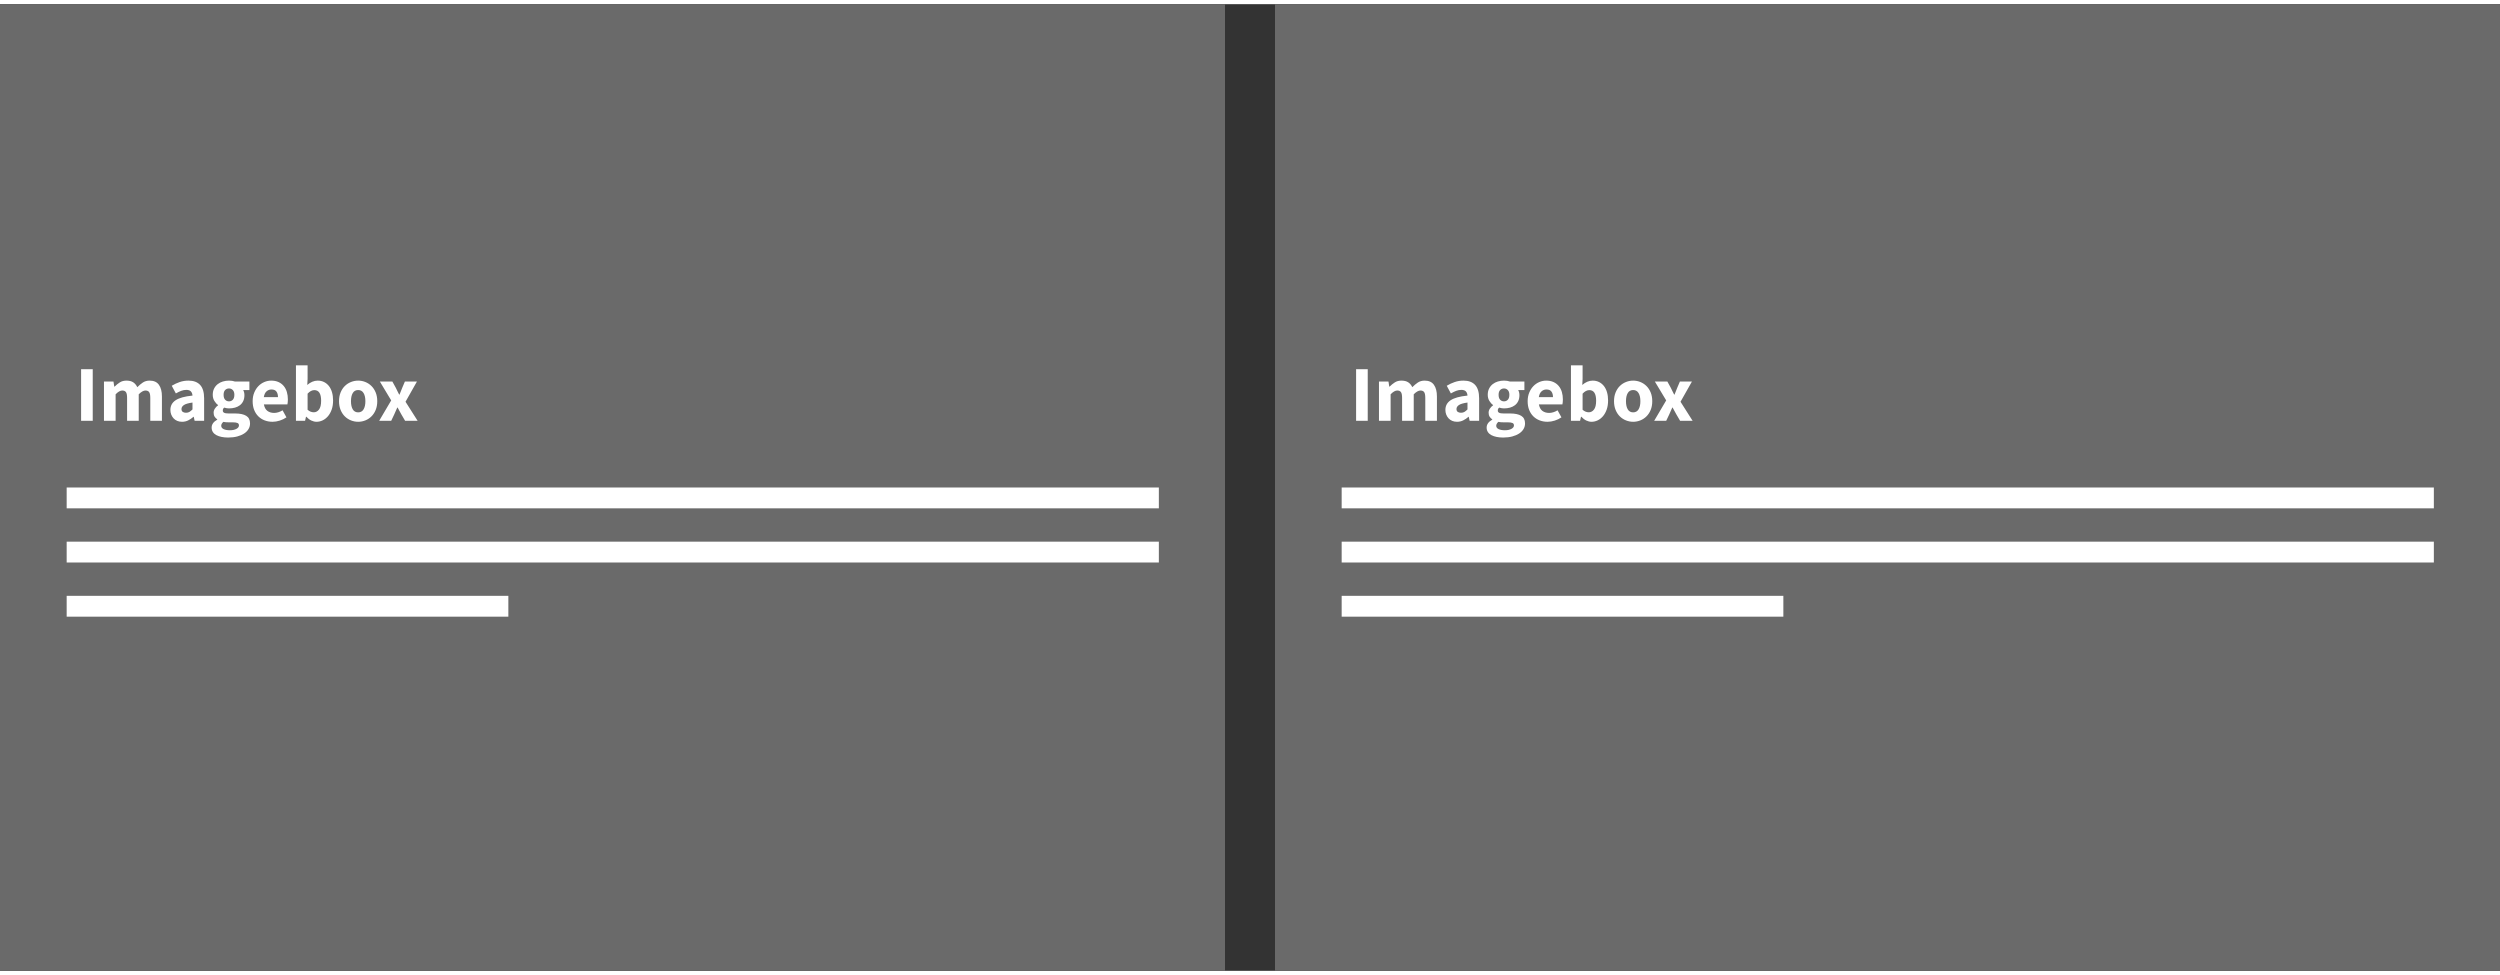
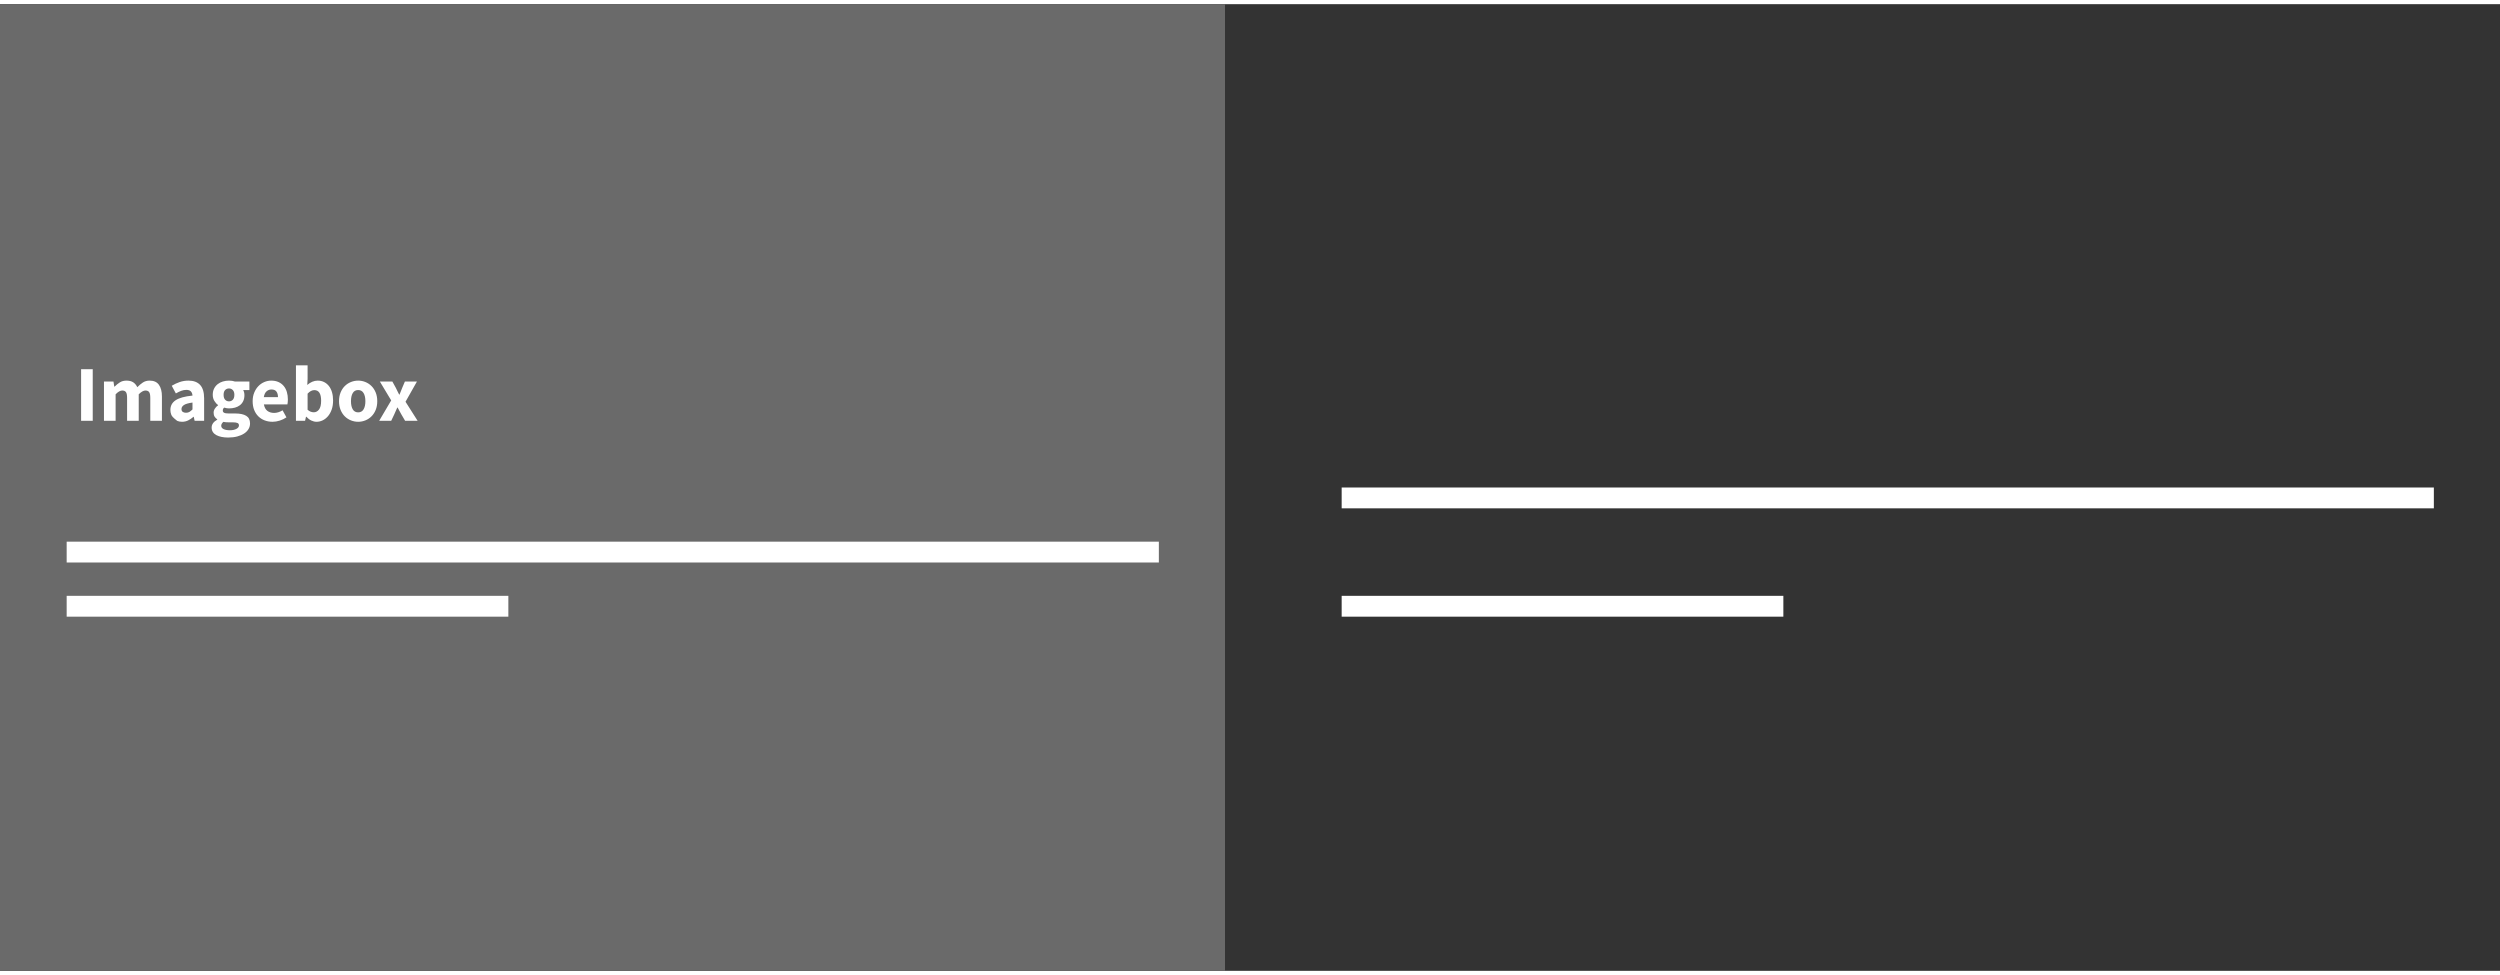
<svg xmlns="http://www.w3.org/2000/svg" width="100" height="39" viewBox="0 0 600 232" version="1.1">
  <rect x="0" y="0" width="600" height="232" fill="#333333" stroke="none" />
  <title>imageboxes08</title>
  <desc>Created with Sketch.</desc>
  <defs />
  <g id="Imageboxes" stroke="none" stroke-width="1" fill="none" fill-rule="evenodd">
    <g id="08">
      <rect id="Rectangle-7" fill="#6A6A6A" x="0" y="0" width="294" height="232" />
      <g id="Group-6" transform="translate(18, 86)">
-         <path d="M1.463,1.612 L4.256,1.612 L4.256,14 L1.463,14 L1.463,1.612 Z M6.954,4.576 L9.234,4.576 L9.424,5.792 L9.5,5.792 C9.893,5.399 10.311,5.061 10.754,4.776 C11.197,4.49 11.729,4.348 12.35,4.348 C13.021,4.348 13.563,4.484 13.975,4.756 C14.386,5.029 14.712,5.418 14.953,5.925 C15.371,5.494 15.811,5.124 16.273,4.814 C16.736,4.503 17.284,4.348 17.917,4.348 C18.93,4.348 19.674,4.687 20.149,5.364 C20.625,6.042 20.862,6.97 20.862,8.148 L20.862,14 L18.069,14 L18.069,8.509 C18.069,7.825 17.977,7.356 17.794,7.103 C17.61,6.85 17.315,6.723 16.91,6.723 C16.441,6.723 15.903,7.027 15.295,7.635 L15.295,14 L12.502,14 L12.502,8.509 C12.502,7.825 12.41,7.356 12.226,7.103 C12.043,6.85 11.748,6.723 11.343,6.723 C10.862,6.723 10.33,7.027 9.747,7.635 L9.747,14 L6.954,14 L6.954,4.576 Z M22.895,11.378 C22.895,10.39 23.313,9.617 24.149,9.06 C24.985,8.503 26.334,8.129 28.196,7.939 C28.171,7.521 28.044,7.189 27.816,6.941 C27.588,6.694 27.221,6.571 26.714,6.571 C26.309,6.571 25.903,6.647 25.498,6.799 C25.093,6.951 24.662,7.16 24.206,7.426 L23.218,5.583 C23.826,5.216 24.462,4.918 25.128,4.69 C25.793,4.462 26.499,4.348 27.246,4.348 C28.462,4.348 29.39,4.693 30.029,5.383 C30.669,6.074 30.989,7.147 30.989,8.604 L30.989,14 L28.709,14 L28.5,13.031 L28.443,13.031 C28.038,13.386 27.61,13.674 27.16,13.896 C26.711,14.117 26.22,14.228 25.688,14.228 C25.257,14.228 24.871,14.155 24.529,14.009 C24.187,13.864 23.896,13.661 23.655,13.402 C23.414,13.142 23.228,12.841 23.095,12.499 C22.961,12.157 22.895,11.783 22.895,11.378 Z M25.555,11.169 C25.555,11.473 25.653,11.698 25.849,11.844 C26.046,11.989 26.309,12.062 26.638,12.062 C26.967,12.062 27.246,11.992 27.474,11.853 C27.702,11.714 27.943,11.517 28.196,11.264 L28.196,9.611 C27.195,9.75 26.505,9.953 26.125,10.219 C25.745,10.485 25.555,10.802 25.555,11.169 Z M35.093,15.178 C35.093,15.533 35.283,15.802 35.663,15.986 C36.043,16.169 36.55,16.261 37.183,16.261 C37.816,16.261 38.336,16.15 38.741,15.928 C39.146,15.707 39.349,15.431 39.349,15.102 C39.349,14.811 39.226,14.614 38.978,14.513 C38.731,14.412 38.374,14.361 37.905,14.361 L36.936,14.361 C36.607,14.361 36.341,14.352 36.138,14.332 C35.935,14.313 35.758,14.285 35.606,14.247 C35.264,14.551 35.093,14.861 35.093,15.178 Z M32.794,15.615 C32.794,14.855 33.244,14.222 34.143,13.715 L34.143,13.639 C33.89,13.474 33.681,13.265 33.516,13.012 C33.351,12.759 33.269,12.436 33.269,12.043 C33.269,11.701 33.37,11.375 33.573,11.065 C33.776,10.754 34.029,10.491 34.333,10.276 L34.333,10.2 C34.004,9.972 33.709,9.646 33.45,9.222 C33.19,8.797 33.06,8.306 33.06,7.749 C33.06,7.179 33.168,6.682 33.383,6.258 C33.598,5.833 33.886,5.479 34.248,5.194 C34.609,4.908 35.023,4.696 35.492,4.557 C35.961,4.418 36.448,4.348 36.955,4.348 C37.512,4.348 38,4.424 38.418,4.576 L41.857,4.576 L41.857,6.609 L40.356,6.609 C40.445,6.748 40.517,6.926 40.575,7.141 C40.632,7.356 40.66,7.591 40.66,7.844 C40.66,8.389 40.565,8.86 40.375,9.259 C40.185,9.659 39.922,9.988 39.587,10.248 C39.251,10.507 38.858,10.7 38.408,10.827 C37.959,10.954 37.474,11.017 36.955,11.017 C36.588,11.017 36.208,10.954 35.815,10.827 C35.688,10.928 35.6,11.03 35.549,11.131 C35.498,11.232 35.473,11.365 35.473,11.53 C35.473,11.771 35.577,11.948 35.786,12.062 C35.996,12.176 36.366,12.233 36.898,12.233 L38.418,12.233 C39.583,12.233 40.473,12.42 41.087,12.793 C41.702,13.167 42.009,13.778 42.009,14.627 C42.009,15.121 41.886,15.574 41.639,15.986 C41.391,16.397 41.04,16.752 40.584,17.049 C40.128,17.347 39.577,17.581 38.931,17.753 C38.285,17.924 37.557,18.009 36.746,18.009 C36.189,18.009 35.673,17.962 35.197,17.866 C34.722,17.771 34.305,17.629 33.944,17.439 C33.582,17.249 33.301,17.002 33.098,16.698 C32.895,16.394 32.794,16.033 32.794,15.615 Z M36.955,9.326 C37.322,9.326 37.629,9.196 37.877,8.937 C38.124,8.677 38.247,8.281 38.247,7.749 C38.247,7.255 38.124,6.878 37.877,6.619 C37.629,6.359 37.322,6.229 36.955,6.229 C36.588,6.229 36.281,6.356 36.033,6.609 C35.786,6.862 35.663,7.242 35.663,7.749 C35.663,8.281 35.786,8.677 36.033,8.937 C36.281,9.196 36.588,9.326 36.955,9.326 Z M42.636,9.288 C42.636,8.528 42.763,7.841 43.016,7.226 C43.269,6.612 43.602,6.093 44.014,5.668 C44.425,5.244 44.897,4.918 45.429,4.69 C45.961,4.462 46.512,4.348 47.082,4.348 C47.753,4.348 48.339,4.462 48.84,4.69 C49.34,4.918 49.758,5.235 50.093,5.64 C50.429,6.045 50.679,6.523 50.844,7.074 C51.009,7.626 51.091,8.224 51.091,8.87 C51.091,9.123 51.078,9.354 51.053,9.563 C51.028,9.773 51.002,9.934 50.977,10.048 L45.334,10.048 C45.461,10.77 45.742,11.292 46.179,11.616 C46.617,11.939 47.152,12.1 47.785,12.1 C48.456,12.1 49.134,11.891 49.818,11.473 L50.749,13.164 C50.268,13.493 49.733,13.753 49.144,13.943 C48.554,14.133 47.975,14.228 47.405,14.228 C46.734,14.228 46.107,14.117 45.524,13.896 C44.941,13.674 44.435,13.351 44.004,12.927 C43.573,12.502 43.238,11.986 42.997,11.378 C42.756,10.77 42.636,10.073 42.636,9.288 Z M48.716,8.319 C48.716,7.774 48.596,7.331 48.355,6.989 C48.114,6.647 47.709,6.476 47.139,6.476 C46.696,6.476 46.306,6.625 45.971,6.923 C45.635,7.22 45.416,7.686 45.315,8.319 L48.716,8.319 Z M53.029,0.681 L55.822,0.681 L55.822,3.949 L55.746,5.393 C56.113,5.064 56.509,4.807 56.934,4.623 C57.358,4.44 57.792,4.348 58.235,4.348 C58.805,4.348 59.318,4.462 59.774,4.69 C60.23,4.918 60.619,5.238 60.943,5.649 C61.266,6.061 61.512,6.561 61.684,7.151 C61.855,7.74 61.94,8.395 61.94,9.117 C61.94,9.928 61.829,10.65 61.608,11.283 C61.386,11.916 61.088,12.451 60.715,12.889 C60.341,13.326 59.917,13.658 59.441,13.886 C58.966,14.114 58.476,14.228 57.969,14.228 C57.551,14.228 57.13,14.127 56.706,13.924 C56.281,13.721 55.885,13.417 55.518,13.012 L55.442,13.012 L55.214,14 L53.029,14 L53.029,0.681 Z M55.822,11.34 C56.075,11.568 56.329,11.726 56.582,11.815 C56.835,11.904 57.082,11.948 57.323,11.948 C57.804,11.948 58.216,11.73 58.558,11.293 C58.9,10.855 59.071,10.149 59.071,9.174 C59.071,7.477 58.526,6.628 57.437,6.628 C56.88,6.628 56.341,6.913 55.822,7.483 L55.822,11.34 Z M63.365,9.288 C63.365,8.503 63.492,7.803 63.745,7.189 C63.998,6.574 64.337,6.058 64.761,5.64 C65.186,5.222 65.677,4.902 66.234,4.681 C66.791,4.459 67.368,4.348 67.963,4.348 C68.558,4.348 69.131,4.459 69.683,4.681 C70.234,4.902 70.721,5.222 71.145,5.64 C71.57,6.058 71.909,6.574 72.162,7.189 C72.415,7.803 72.542,8.503 72.542,9.288 C72.542,10.073 72.415,10.773 72.162,11.387 C71.909,12.002 71.57,12.518 71.145,12.936 C70.721,13.354 70.234,13.674 69.683,13.896 C69.131,14.117 68.558,14.228 67.963,14.228 C67.368,14.228 66.791,14.117 66.234,13.896 C65.677,13.674 65.186,13.354 64.761,12.936 C64.337,12.518 63.998,12.002 63.745,11.387 C63.492,10.773 63.365,10.073 63.365,9.288 Z M66.234,9.288 C66.234,10.111 66.376,10.764 66.662,11.245 C66.947,11.726 67.38,11.967 67.963,11.967 C68.533,11.967 68.964,11.726 69.255,11.245 C69.546,10.764 69.692,10.111 69.692,9.288 C69.692,8.465 69.546,7.812 69.255,7.331 C68.964,6.85 68.533,6.609 67.963,6.609 C67.38,6.609 66.947,6.85 66.662,7.331 C66.376,7.812 66.234,8.465 66.234,9.288 Z M75.886,9.098 L73.169,4.576 L76.171,4.576 L77.007,6.096 C77.134,6.362 77.263,6.631 77.397,6.904 C77.53,7.176 77.666,7.445 77.805,7.711 L77.881,7.711 C77.982,7.445 78.09,7.176 78.204,6.904 C78.318,6.631 78.426,6.362 78.527,6.096 L79.173,4.576 L82.061,4.576 L79.325,9.421 L82.232,14 L79.23,14 L78.318,12.442 C78.166,12.176 78.017,11.904 77.871,11.625 C77.726,11.346 77.577,11.074 77.425,10.808 L77.349,10.808 C77.235,11.074 77.115,11.343 76.988,11.616 C76.861,11.888 76.741,12.163 76.627,12.442 L75.886,14 L72.998,14 L75.886,9.098 Z" id="Imagebox" fill="#FFFFFF" />
-         <path d="M0.5,32.5 L257.624,32.5" id="Line" stroke="#FFFFFF" stroke-width="5" stroke-linecap="square" />
+         <path d="M1.463,1.612 L4.256,1.612 L4.256,14 L1.463,14 L1.463,1.612 Z M6.954,4.576 L9.234,4.576 L9.424,5.792 L9.5,5.792 C9.893,5.399 10.311,5.061 10.754,4.776 C11.197,4.49 11.729,4.348 12.35,4.348 C13.021,4.348 13.563,4.484 13.975,4.756 C14.386,5.029 14.712,5.418 14.953,5.925 C15.371,5.494 15.811,5.124 16.273,4.814 C16.736,4.503 17.284,4.348 17.917,4.348 C18.93,4.348 19.674,4.687 20.149,5.364 C20.625,6.042 20.862,6.97 20.862,8.148 L20.862,14 L18.069,14 L18.069,8.509 C18.069,7.825 17.977,7.356 17.794,7.103 C17.61,6.85 17.315,6.723 16.91,6.723 C16.441,6.723 15.903,7.027 15.295,7.635 L15.295,14 L12.502,14 L12.502,8.509 C12.502,7.825 12.41,7.356 12.226,7.103 C12.043,6.85 11.748,6.723 11.343,6.723 C10.862,6.723 10.33,7.027 9.747,7.635 L9.747,14 L6.954,14 L6.954,4.576 Z M22.895,11.378 C22.895,10.39 23.313,9.617 24.149,9.06 C24.985,8.503 26.334,8.129 28.196,7.939 C28.171,7.521 28.044,7.189 27.816,6.941 C27.588,6.694 27.221,6.571 26.714,6.571 C26.309,6.571 25.903,6.647 25.498,6.799 C25.093,6.951 24.662,7.16 24.206,7.426 L23.218,5.583 C23.826,5.216 24.462,4.918 25.128,4.69 C25.793,4.462 26.499,4.348 27.246,4.348 C28.462,4.348 29.39,4.693 30.029,5.383 C30.669,6.074 30.989,7.147 30.989,8.604 L30.989,14 L28.709,14 L28.5,13.031 L28.443,13.031 C28.038,13.386 27.61,13.674 27.16,13.896 C26.711,14.117 26.22,14.228 25.688,14.228 C25.257,14.228 24.871,14.155 24.529,14.009 C23.414,13.142 23.228,12.841 23.095,12.499 C22.961,12.157 22.895,11.783 22.895,11.378 Z M25.555,11.169 C25.555,11.473 25.653,11.698 25.849,11.844 C26.046,11.989 26.309,12.062 26.638,12.062 C26.967,12.062 27.246,11.992 27.474,11.853 C27.702,11.714 27.943,11.517 28.196,11.264 L28.196,9.611 C27.195,9.75 26.505,9.953 26.125,10.219 C25.745,10.485 25.555,10.802 25.555,11.169 Z M35.093,15.178 C35.093,15.533 35.283,15.802 35.663,15.986 C36.043,16.169 36.55,16.261 37.183,16.261 C37.816,16.261 38.336,16.15 38.741,15.928 C39.146,15.707 39.349,15.431 39.349,15.102 C39.349,14.811 39.226,14.614 38.978,14.513 C38.731,14.412 38.374,14.361 37.905,14.361 L36.936,14.361 C36.607,14.361 36.341,14.352 36.138,14.332 C35.935,14.313 35.758,14.285 35.606,14.247 C35.264,14.551 35.093,14.861 35.093,15.178 Z M32.794,15.615 C32.794,14.855 33.244,14.222 34.143,13.715 L34.143,13.639 C33.89,13.474 33.681,13.265 33.516,13.012 C33.351,12.759 33.269,12.436 33.269,12.043 C33.269,11.701 33.37,11.375 33.573,11.065 C33.776,10.754 34.029,10.491 34.333,10.276 L34.333,10.2 C34.004,9.972 33.709,9.646 33.45,9.222 C33.19,8.797 33.06,8.306 33.06,7.749 C33.06,7.179 33.168,6.682 33.383,6.258 C33.598,5.833 33.886,5.479 34.248,5.194 C34.609,4.908 35.023,4.696 35.492,4.557 C35.961,4.418 36.448,4.348 36.955,4.348 C37.512,4.348 38,4.424 38.418,4.576 L41.857,4.576 L41.857,6.609 L40.356,6.609 C40.445,6.748 40.517,6.926 40.575,7.141 C40.632,7.356 40.66,7.591 40.66,7.844 C40.66,8.389 40.565,8.86 40.375,9.259 C40.185,9.659 39.922,9.988 39.587,10.248 C39.251,10.507 38.858,10.7 38.408,10.827 C37.959,10.954 37.474,11.017 36.955,11.017 C36.588,11.017 36.208,10.954 35.815,10.827 C35.688,10.928 35.6,11.03 35.549,11.131 C35.498,11.232 35.473,11.365 35.473,11.53 C35.473,11.771 35.577,11.948 35.786,12.062 C35.996,12.176 36.366,12.233 36.898,12.233 L38.418,12.233 C39.583,12.233 40.473,12.42 41.087,12.793 C41.702,13.167 42.009,13.778 42.009,14.627 C42.009,15.121 41.886,15.574 41.639,15.986 C41.391,16.397 41.04,16.752 40.584,17.049 C40.128,17.347 39.577,17.581 38.931,17.753 C38.285,17.924 37.557,18.009 36.746,18.009 C36.189,18.009 35.673,17.962 35.197,17.866 C34.722,17.771 34.305,17.629 33.944,17.439 C33.582,17.249 33.301,17.002 33.098,16.698 C32.895,16.394 32.794,16.033 32.794,15.615 Z M36.955,9.326 C37.322,9.326 37.629,9.196 37.877,8.937 C38.124,8.677 38.247,8.281 38.247,7.749 C38.247,7.255 38.124,6.878 37.877,6.619 C37.629,6.359 37.322,6.229 36.955,6.229 C36.588,6.229 36.281,6.356 36.033,6.609 C35.786,6.862 35.663,7.242 35.663,7.749 C35.663,8.281 35.786,8.677 36.033,8.937 C36.281,9.196 36.588,9.326 36.955,9.326 Z M42.636,9.288 C42.636,8.528 42.763,7.841 43.016,7.226 C43.269,6.612 43.602,6.093 44.014,5.668 C44.425,5.244 44.897,4.918 45.429,4.69 C45.961,4.462 46.512,4.348 47.082,4.348 C47.753,4.348 48.339,4.462 48.84,4.69 C49.34,4.918 49.758,5.235 50.093,5.64 C50.429,6.045 50.679,6.523 50.844,7.074 C51.009,7.626 51.091,8.224 51.091,8.87 C51.091,9.123 51.078,9.354 51.053,9.563 C51.028,9.773 51.002,9.934 50.977,10.048 L45.334,10.048 C45.461,10.77 45.742,11.292 46.179,11.616 C46.617,11.939 47.152,12.1 47.785,12.1 C48.456,12.1 49.134,11.891 49.818,11.473 L50.749,13.164 C50.268,13.493 49.733,13.753 49.144,13.943 C48.554,14.133 47.975,14.228 47.405,14.228 C46.734,14.228 46.107,14.117 45.524,13.896 C44.941,13.674 44.435,13.351 44.004,12.927 C43.573,12.502 43.238,11.986 42.997,11.378 C42.756,10.77 42.636,10.073 42.636,9.288 Z M48.716,8.319 C48.716,7.774 48.596,7.331 48.355,6.989 C48.114,6.647 47.709,6.476 47.139,6.476 C46.696,6.476 46.306,6.625 45.971,6.923 C45.635,7.22 45.416,7.686 45.315,8.319 L48.716,8.319 Z M53.029,0.681 L55.822,0.681 L55.822,3.949 L55.746,5.393 C56.113,5.064 56.509,4.807 56.934,4.623 C57.358,4.44 57.792,4.348 58.235,4.348 C58.805,4.348 59.318,4.462 59.774,4.69 C60.23,4.918 60.619,5.238 60.943,5.649 C61.266,6.061 61.512,6.561 61.684,7.151 C61.855,7.74 61.94,8.395 61.94,9.117 C61.94,9.928 61.829,10.65 61.608,11.283 C61.386,11.916 61.088,12.451 60.715,12.889 C60.341,13.326 59.917,13.658 59.441,13.886 C58.966,14.114 58.476,14.228 57.969,14.228 C57.551,14.228 57.13,14.127 56.706,13.924 C56.281,13.721 55.885,13.417 55.518,13.012 L55.442,13.012 L55.214,14 L53.029,14 L53.029,0.681 Z M55.822,11.34 C56.075,11.568 56.329,11.726 56.582,11.815 C56.835,11.904 57.082,11.948 57.323,11.948 C57.804,11.948 58.216,11.73 58.558,11.293 C58.9,10.855 59.071,10.149 59.071,9.174 C59.071,7.477 58.526,6.628 57.437,6.628 C56.88,6.628 56.341,6.913 55.822,7.483 L55.822,11.34 Z M63.365,9.288 C63.365,8.503 63.492,7.803 63.745,7.189 C63.998,6.574 64.337,6.058 64.761,5.64 C65.186,5.222 65.677,4.902 66.234,4.681 C66.791,4.459 67.368,4.348 67.963,4.348 C68.558,4.348 69.131,4.459 69.683,4.681 C70.234,4.902 70.721,5.222 71.145,5.64 C71.57,6.058 71.909,6.574 72.162,7.189 C72.415,7.803 72.542,8.503 72.542,9.288 C72.542,10.073 72.415,10.773 72.162,11.387 C71.909,12.002 71.57,12.518 71.145,12.936 C70.721,13.354 70.234,13.674 69.683,13.896 C69.131,14.117 68.558,14.228 67.963,14.228 C67.368,14.228 66.791,14.117 66.234,13.896 C65.677,13.674 65.186,13.354 64.761,12.936 C64.337,12.518 63.998,12.002 63.745,11.387 C63.492,10.773 63.365,10.073 63.365,9.288 Z M66.234,9.288 C66.234,10.111 66.376,10.764 66.662,11.245 C66.947,11.726 67.38,11.967 67.963,11.967 C68.533,11.967 68.964,11.726 69.255,11.245 C69.546,10.764 69.692,10.111 69.692,9.288 C69.692,8.465 69.546,7.812 69.255,7.331 C68.964,6.85 68.533,6.609 67.963,6.609 C67.38,6.609 66.947,6.85 66.662,7.331 C66.376,7.812 66.234,8.465 66.234,9.288 Z M75.886,9.098 L73.169,4.576 L76.171,4.576 L77.007,6.096 C77.134,6.362 77.263,6.631 77.397,6.904 C77.53,7.176 77.666,7.445 77.805,7.711 L77.881,7.711 C77.982,7.445 78.09,7.176 78.204,6.904 C78.318,6.631 78.426,6.362 78.527,6.096 L79.173,4.576 L82.061,4.576 L79.325,9.421 L82.232,14 L79.23,14 L78.318,12.442 C78.166,12.176 78.017,11.904 77.871,11.625 C77.726,11.346 77.577,11.074 77.425,10.808 L77.349,10.808 C77.235,11.074 77.115,11.343 76.988,11.616 C76.861,11.888 76.741,12.163 76.627,12.442 L75.886,14 L72.998,14 L75.886,9.098 Z" id="Imagebox" fill="#FFFFFF" />
        <path d="M0.5,45.5 L257.624,45.5" id="Line" stroke="#FFFFFF" stroke-width="5" stroke-linecap="square" />
        <path d="M0.5,58.5 L101.505,58.5" id="Line" stroke="#FFFFFF" stroke-width="5" stroke-linecap="square" />
      </g>
-       <rect id="Rectangle-7" fill="#6A6A6A" x="306" y="0" width="294" height="232" />
      <g id="Group-6" transform="translate(324, 86)">
-         <path d="M1.463,1.612 L4.256,1.612 L4.256,14 L1.463,14 L1.463,1.612 Z M6.954,4.576 L9.234,4.576 L9.424,5.792 L9.5,5.792 C9.893,5.399 10.311,5.061 10.754,4.776 C11.197,4.49 11.729,4.348 12.35,4.348 C13.021,4.348 13.563,4.484 13.975,4.756 C14.386,5.029 14.712,5.418 14.953,5.925 C15.371,5.494 15.811,5.124 16.273,4.814 C16.736,4.503 17.284,4.348 17.917,4.348 C18.93,4.348 19.674,4.687 20.149,5.364 C20.625,6.042 20.862,6.97 20.862,8.148 L20.862,14 L18.069,14 L18.069,8.509 C18.069,7.825 17.977,7.356 17.794,7.103 C17.61,6.85 17.315,6.723 16.91,6.723 C16.441,6.723 15.903,7.027 15.295,7.635 L15.295,14 L12.502,14 L12.502,8.509 C12.502,7.825 12.41,7.356 12.226,7.103 C12.043,6.85 11.748,6.723 11.343,6.723 C10.862,6.723 10.33,7.027 9.747,7.635 L9.747,14 L6.954,14 L6.954,4.576 Z M22.895,11.378 C22.895,10.39 23.313,9.617 24.149,9.06 C24.985,8.503 26.334,8.129 28.196,7.939 C28.171,7.521 28.044,7.189 27.816,6.941 C27.588,6.694 27.221,6.571 26.714,6.571 C26.309,6.571 25.903,6.647 25.498,6.799 C25.093,6.951 24.662,7.16 24.206,7.426 L23.218,5.583 C23.826,5.216 24.462,4.918 25.128,4.69 C25.793,4.462 26.499,4.348 27.246,4.348 C28.462,4.348 29.39,4.693 30.029,5.383 C30.669,6.074 30.989,7.147 30.989,8.604 L30.989,14 L28.709,14 L28.5,13.031 L28.443,13.031 C28.038,13.386 27.61,13.674 27.16,13.896 C26.711,14.117 26.22,14.228 25.688,14.228 C25.257,14.228 24.871,14.155 24.529,14.009 C24.187,13.864 23.896,13.661 23.655,13.402 C23.414,13.142 23.228,12.841 23.095,12.499 C22.961,12.157 22.895,11.783 22.895,11.378 Z M25.555,11.169 C25.555,11.473 25.653,11.698 25.849,11.844 C26.046,11.989 26.309,12.062 26.638,12.062 C26.967,12.062 27.246,11.992 27.474,11.853 C27.702,11.714 27.943,11.517 28.196,11.264 L28.196,9.611 C27.195,9.75 26.505,9.953 26.125,10.219 C25.745,10.485 25.555,10.802 25.555,11.169 Z M35.093,15.178 C35.093,15.533 35.283,15.802 35.663,15.986 C36.043,16.169 36.55,16.261 37.183,16.261 C37.816,16.261 38.336,16.15 38.741,15.928 C39.146,15.707 39.349,15.431 39.349,15.102 C39.349,14.811 39.226,14.614 38.978,14.513 C38.731,14.412 38.374,14.361 37.905,14.361 L36.936,14.361 C36.607,14.361 36.341,14.352 36.138,14.332 C35.935,14.313 35.758,14.285 35.606,14.247 C35.264,14.551 35.093,14.861 35.093,15.178 Z M32.794,15.615 C32.794,14.855 33.244,14.222 34.143,13.715 L34.143,13.639 C33.89,13.474 33.681,13.265 33.516,13.012 C33.351,12.759 33.269,12.436 33.269,12.043 C33.269,11.701 33.37,11.375 33.573,11.065 C33.776,10.754 34.029,10.491 34.333,10.276 L34.333,10.2 C34.004,9.972 33.709,9.646 33.45,9.222 C33.19,8.797 33.06,8.306 33.06,7.749 C33.06,7.179 33.168,6.682 33.383,6.258 C33.598,5.833 33.886,5.479 34.248,5.194 C34.609,4.908 35.023,4.696 35.492,4.557 C35.961,4.418 36.448,4.348 36.955,4.348 C37.512,4.348 38,4.424 38.418,4.576 L41.857,4.576 L41.857,6.609 L40.356,6.609 C40.445,6.748 40.517,6.926 40.575,7.141 C40.632,7.356 40.66,7.591 40.66,7.844 C40.66,8.389 40.565,8.86 40.375,9.259 C40.185,9.659 39.922,9.988 39.587,10.248 C39.251,10.507 38.858,10.7 38.408,10.827 C37.959,10.954 37.474,11.017 36.955,11.017 C36.588,11.017 36.208,10.954 35.815,10.827 C35.688,10.928 35.6,11.03 35.549,11.131 C35.498,11.232 35.473,11.365 35.473,11.53 C35.473,11.771 35.577,11.948 35.786,12.062 C35.996,12.176 36.366,12.233 36.898,12.233 L38.418,12.233 C39.583,12.233 40.473,12.42 41.087,12.793 C41.702,13.167 42.009,13.778 42.009,14.627 C42.009,15.121 41.886,15.574 41.639,15.986 C41.391,16.397 41.04,16.752 40.584,17.049 C40.128,17.347 39.577,17.581 38.931,17.753 C38.285,17.924 37.557,18.009 36.746,18.009 C36.189,18.009 35.673,17.962 35.197,17.866 C34.722,17.771 34.305,17.629 33.944,17.439 C33.582,17.249 33.301,17.002 33.098,16.698 C32.895,16.394 32.794,16.033 32.794,15.615 Z M36.955,9.326 C37.322,9.326 37.629,9.196 37.877,8.937 C38.124,8.677 38.247,8.281 38.247,7.749 C38.247,7.255 38.124,6.878 37.877,6.619 C37.629,6.359 37.322,6.229 36.955,6.229 C36.588,6.229 36.281,6.356 36.033,6.609 C35.786,6.862 35.663,7.242 35.663,7.749 C35.663,8.281 35.786,8.677 36.033,8.937 C36.281,9.196 36.588,9.326 36.955,9.326 Z M42.636,9.288 C42.636,8.528 42.763,7.841 43.016,7.226 C43.269,6.612 43.602,6.093 44.014,5.668 C44.425,5.244 44.897,4.918 45.429,4.69 C45.961,4.462 46.512,4.348 47.082,4.348 C47.753,4.348 48.339,4.462 48.84,4.69 C49.34,4.918 49.758,5.235 50.093,5.64 C50.429,6.045 50.679,6.523 50.844,7.074 C51.009,7.626 51.091,8.224 51.091,8.87 C51.091,9.123 51.078,9.354 51.053,9.563 C51.028,9.773 51.002,9.934 50.977,10.048 L45.334,10.048 C45.461,10.77 45.742,11.292 46.179,11.616 C46.617,11.939 47.152,12.1 47.785,12.1 C48.456,12.1 49.134,11.891 49.818,11.473 L50.749,13.164 C50.268,13.493 49.733,13.753 49.144,13.943 C48.554,14.133 47.975,14.228 47.405,14.228 C46.734,14.228 46.107,14.117 45.524,13.896 C44.941,13.674 44.435,13.351 44.004,12.927 C43.573,12.502 43.238,11.986 42.997,11.378 C42.756,10.77 42.636,10.073 42.636,9.288 Z M48.716,8.319 C48.716,7.774 48.596,7.331 48.355,6.989 C48.114,6.647 47.709,6.476 47.139,6.476 C46.696,6.476 46.306,6.625 45.971,6.923 C45.635,7.22 45.416,7.686 45.315,8.319 L48.716,8.319 Z M53.029,0.681 L55.822,0.681 L55.822,3.949 L55.746,5.393 C56.113,5.064 56.509,4.807 56.934,4.623 C57.358,4.44 57.792,4.348 58.235,4.348 C58.805,4.348 59.318,4.462 59.774,4.69 C60.23,4.918 60.619,5.238 60.943,5.649 C61.266,6.061 61.512,6.561 61.684,7.151 C61.855,7.74 61.94,8.395 61.94,9.117 C61.94,9.928 61.829,10.65 61.608,11.283 C61.386,11.916 61.088,12.451 60.715,12.889 C60.341,13.326 59.917,13.658 59.441,13.886 C58.966,14.114 58.476,14.228 57.969,14.228 C57.551,14.228 57.13,14.127 56.706,13.924 C56.281,13.721 55.885,13.417 55.518,13.012 L55.442,13.012 L55.214,14 L53.029,14 L53.029,0.681 Z M55.822,11.34 C56.075,11.568 56.329,11.726 56.582,11.815 C56.835,11.904 57.082,11.948 57.323,11.948 C57.804,11.948 58.216,11.73 58.558,11.293 C58.9,10.855 59.071,10.149 59.071,9.174 C59.071,7.477 58.526,6.628 57.437,6.628 C56.88,6.628 56.341,6.913 55.822,7.483 L55.822,11.34 Z M63.365,9.288 C63.365,8.503 63.492,7.803 63.745,7.189 C63.998,6.574 64.337,6.058 64.761,5.64 C65.186,5.222 65.677,4.902 66.234,4.681 C66.791,4.459 67.368,4.348 67.963,4.348 C68.558,4.348 69.131,4.459 69.683,4.681 C70.234,4.902 70.721,5.222 71.145,5.64 C71.57,6.058 71.909,6.574 72.162,7.189 C72.415,7.803 72.542,8.503 72.542,9.288 C72.542,10.073 72.415,10.773 72.162,11.387 C71.909,12.002 71.57,12.518 71.145,12.936 C70.721,13.354 70.234,13.674 69.683,13.896 C69.131,14.117 68.558,14.228 67.963,14.228 C67.368,14.228 66.791,14.117 66.234,13.896 C65.677,13.674 65.186,13.354 64.761,12.936 C64.337,12.518 63.998,12.002 63.745,11.387 C63.492,10.773 63.365,10.073 63.365,9.288 Z M66.234,9.288 C66.234,10.111 66.376,10.764 66.662,11.245 C66.947,11.726 67.38,11.967 67.963,11.967 C68.533,11.967 68.964,11.726 69.255,11.245 C69.546,10.764 69.692,10.111 69.692,9.288 C69.692,8.465 69.546,7.812 69.255,7.331 C68.964,6.85 68.533,6.609 67.963,6.609 C67.38,6.609 66.947,6.85 66.662,7.331 C66.376,7.812 66.234,8.465 66.234,9.288 Z M75.886,9.098 L73.169,4.576 L76.171,4.576 L77.007,6.096 C77.134,6.362 77.263,6.631 77.397,6.904 C77.53,7.176 77.666,7.445 77.805,7.711 L77.881,7.711 C77.982,7.445 78.09,7.176 78.204,6.904 C78.318,6.631 78.426,6.362 78.527,6.096 L79.173,4.576 L82.061,4.576 L79.325,9.421 L82.232,14 L79.23,14 L78.318,12.442 C78.166,12.176 78.017,11.904 77.871,11.625 C77.726,11.346 77.577,11.074 77.425,10.808 L77.349,10.808 C77.235,11.074 77.115,11.343 76.988,11.616 C76.861,11.888 76.741,12.163 76.627,12.442 L75.886,14 L72.998,14 L75.886,9.098 Z" id="Imagebox" fill="#FFFFFF" />
        <path d="M0.5,32.5 L257.624,32.5" id="Line" stroke="#FFFFFF" stroke-width="5" stroke-linecap="square" />
-         <path d="M0.5,45.5 L257.624,45.5" id="Line" stroke="#FFFFFF" stroke-width="5" stroke-linecap="square" />
        <path d="M0.5,58.5 L101.505,58.5" id="Line" stroke="#FFFFFF" stroke-width="5" stroke-linecap="square" />
      </g>
    </g>
  </g>
</svg>